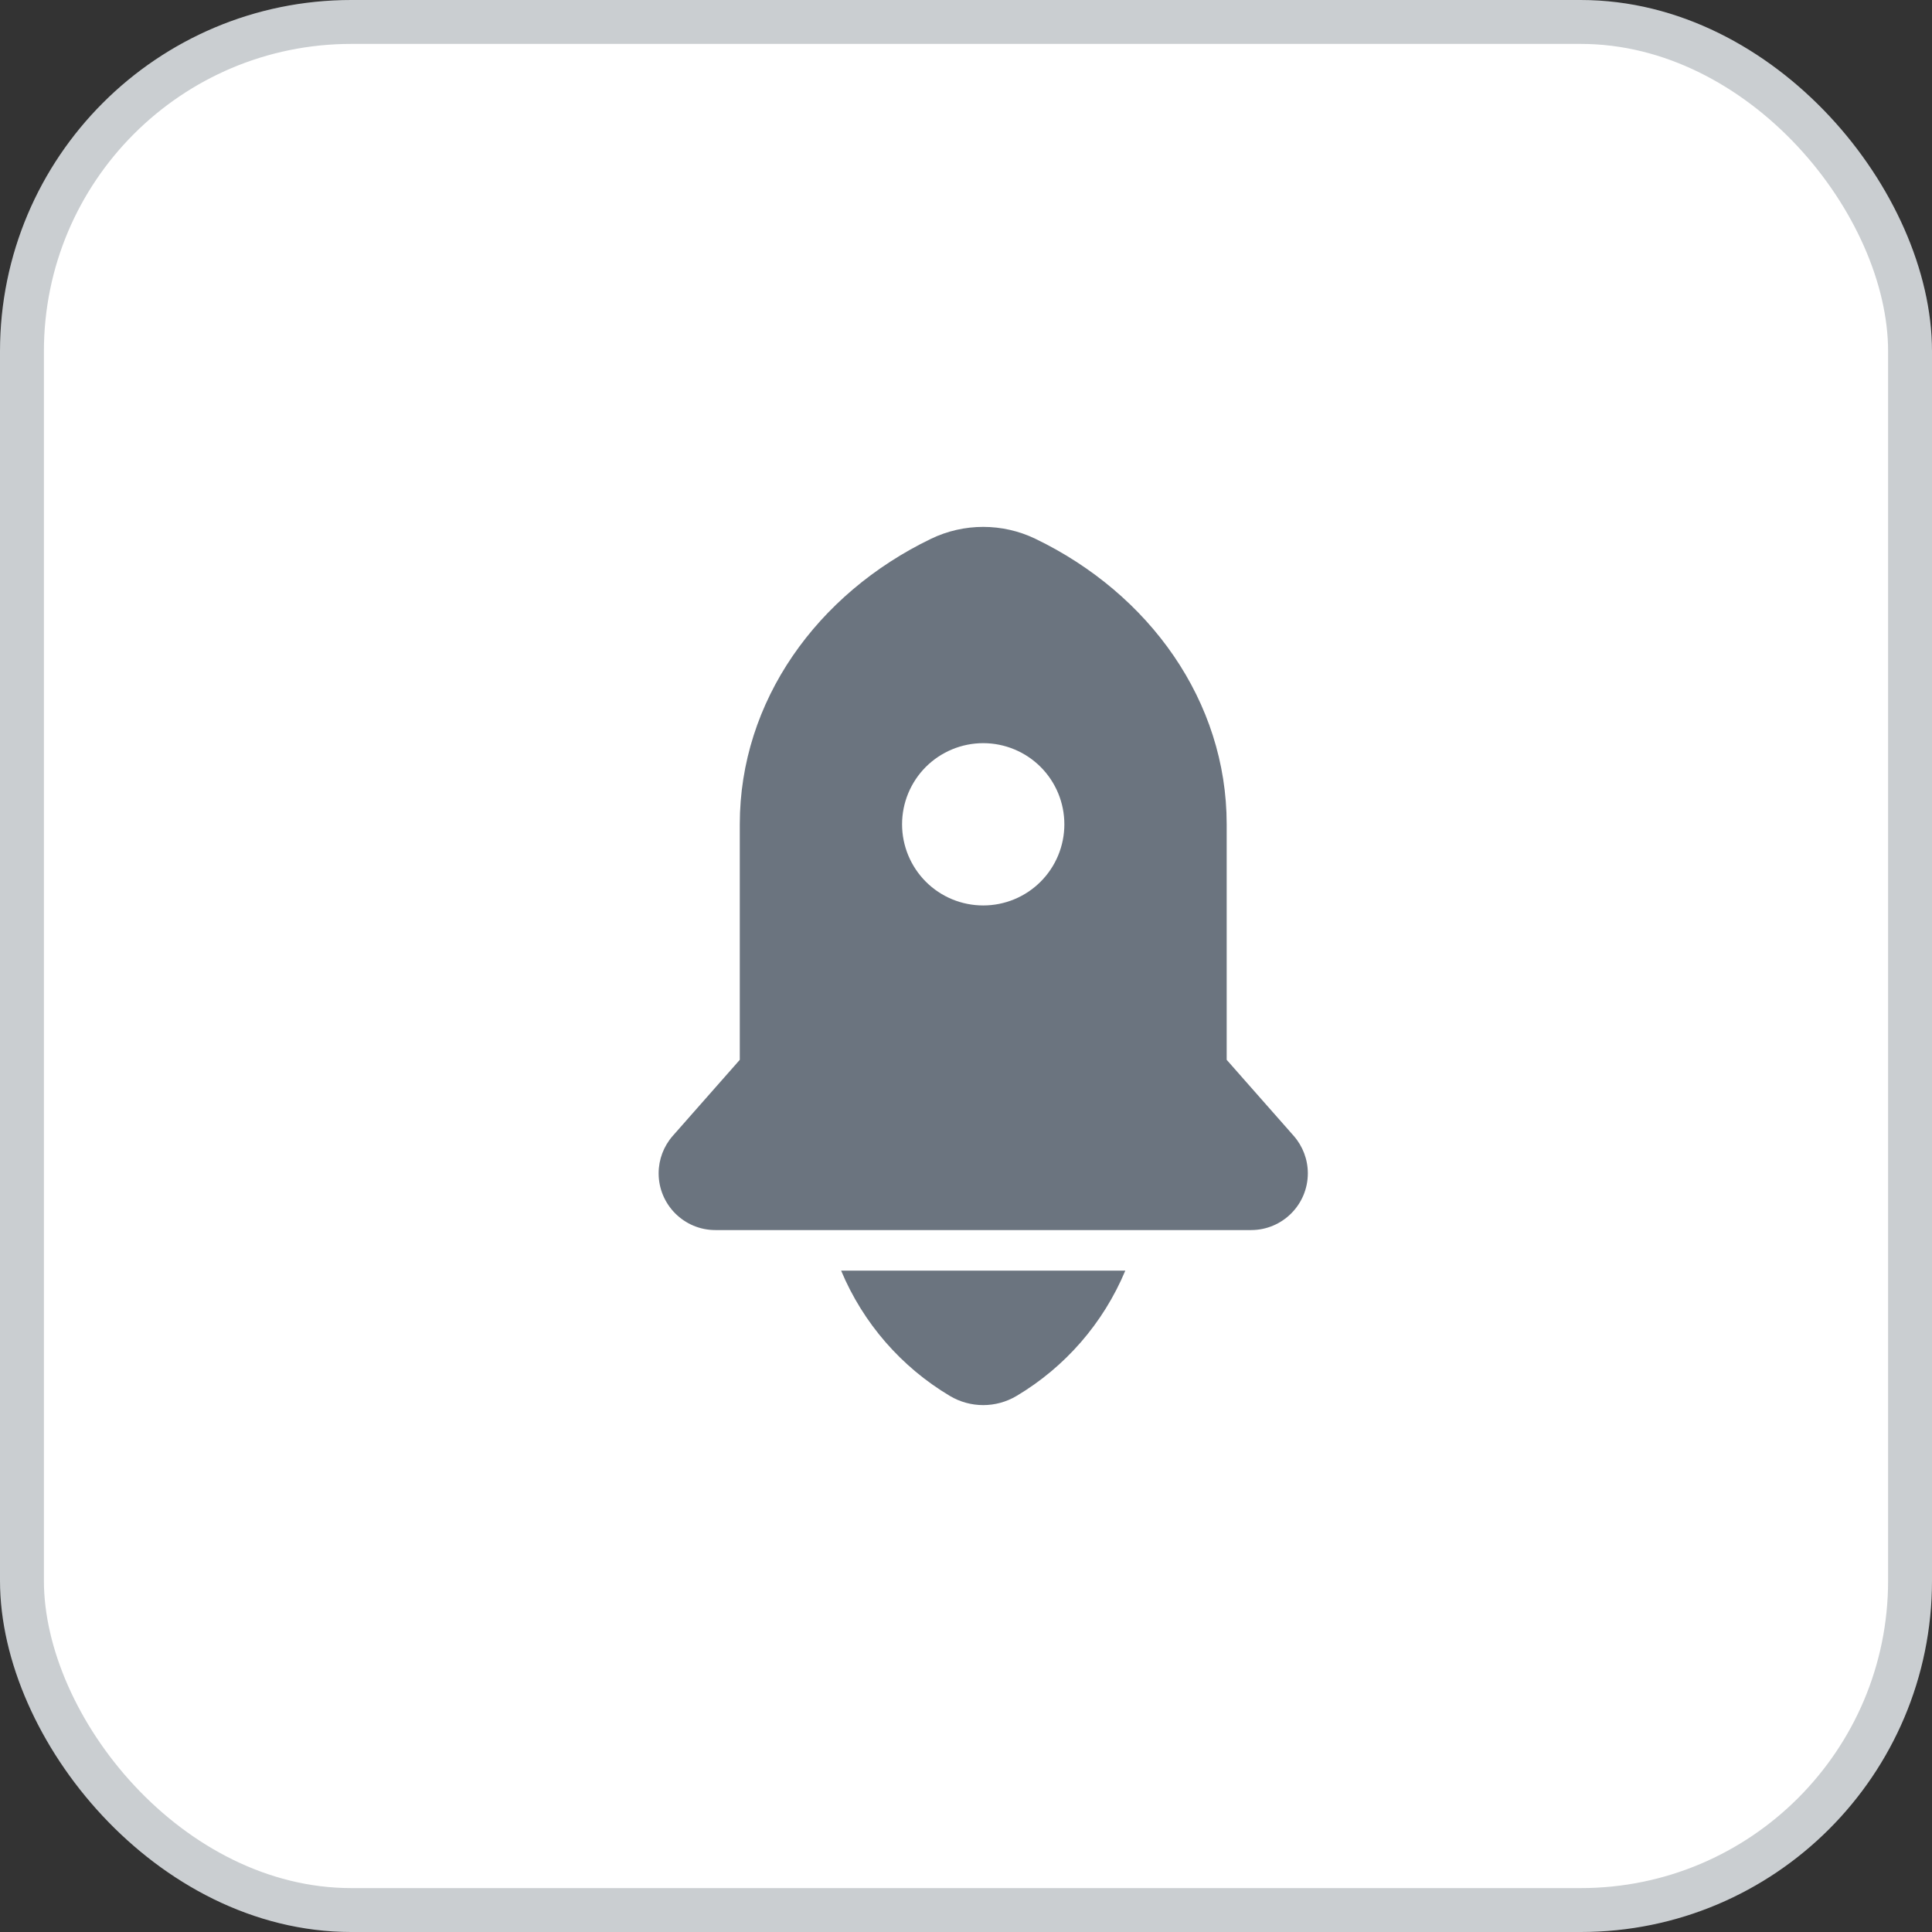
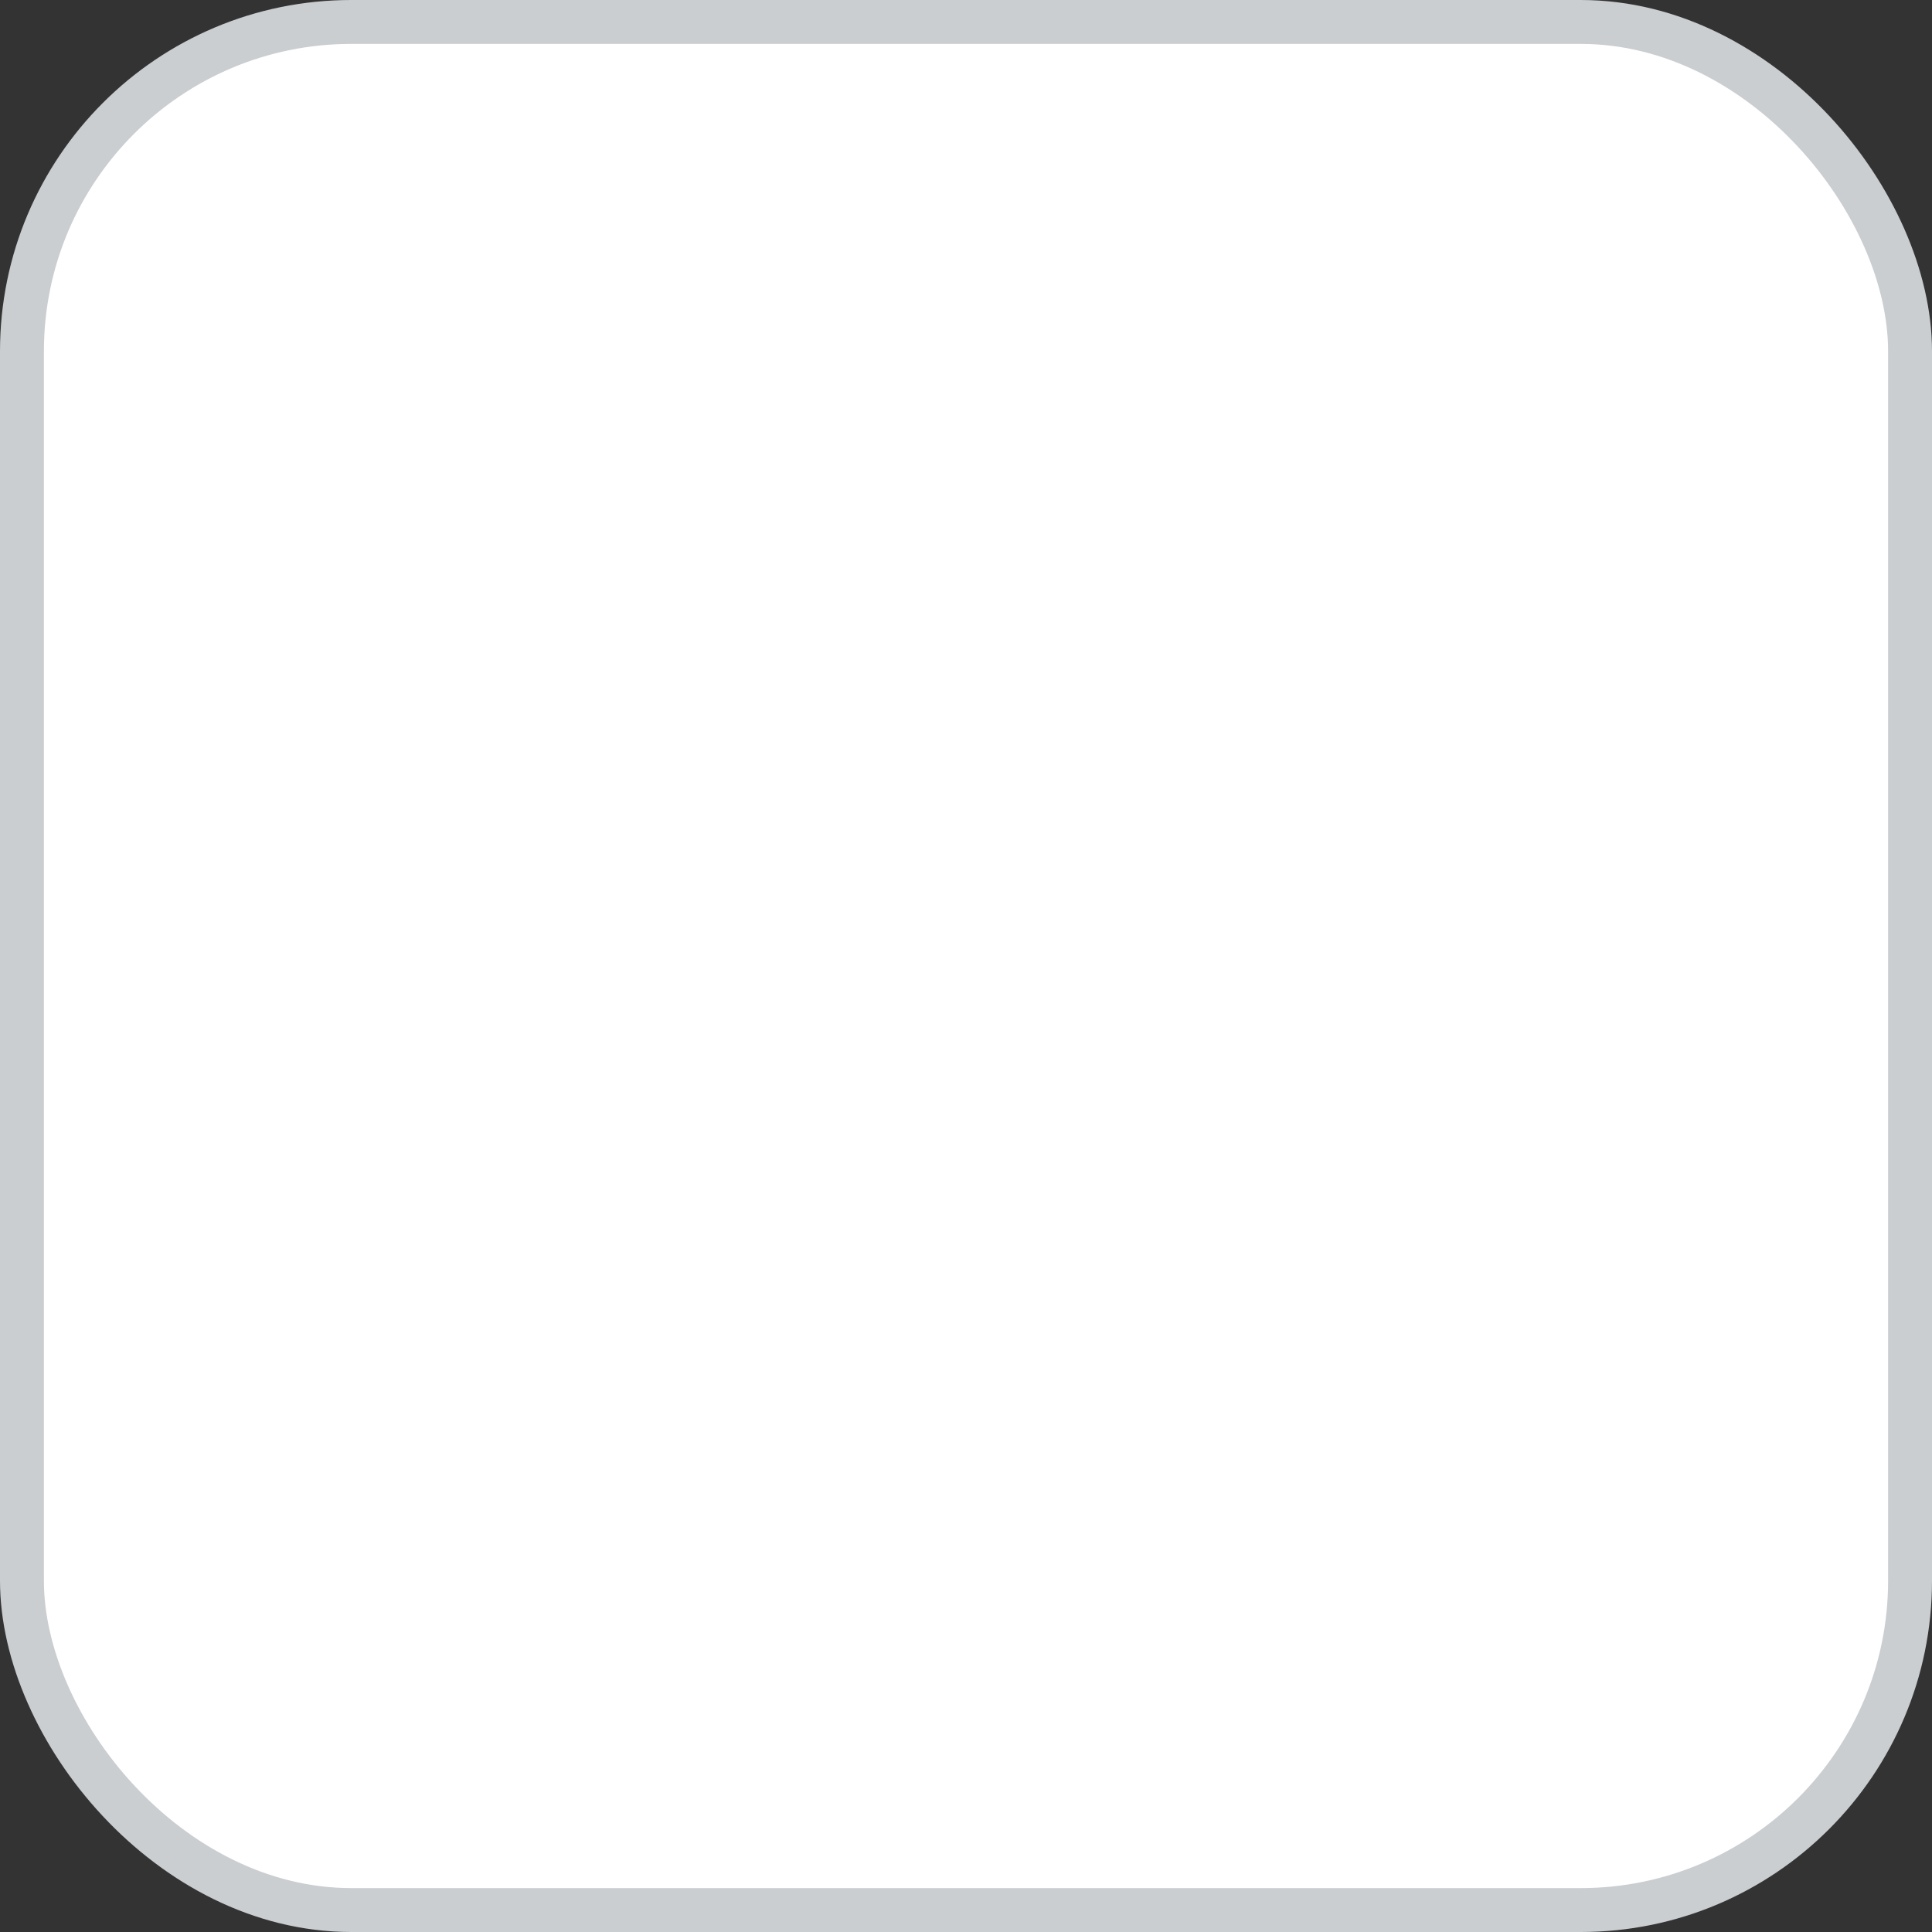
<svg xmlns="http://www.w3.org/2000/svg" width="44" height="44" viewBox="0 0 44 44" fill="none">
  <rect x="0" y="0" width="44" height="44" fill="#333333" stroke="none" />
  <rect x="0.5" y="0.5" width="43" height="43" rx="7.5" fill="white" />
  <rect x="0.5" y="0.5" width="43" height="43" rx="7.5" stroke="#CACED1" />
-   <path d="M19.156 28.938H25.628C25.127 30.136 24.256 31.134 23.152 31.791C22.684 32.07 22.1 32.07 21.632 31.791C20.529 31.134 19.657 30.136 19.156 28.938ZM27.937 24.137L29.462 25.867C29.67 26.103 29.785 26.407 29.785 26.721C29.785 27.435 29.206 28.014 28.492 28.014H16.292C15.579 28.014 15 27.435 15 26.721C15 26.407 15.115 26.103 15.323 25.867L16.848 24.137V18.773C16.848 15.966 18.609 13.523 21.203 12.271C21.953 11.909 22.831 11.909 23.581 12.271C26.176 13.523 27.937 15.966 27.937 18.773V24.137ZM22.392 20.621C22.883 20.621 23.352 20.427 23.699 20.08C24.046 19.733 24.24 19.263 24.24 18.773C24.24 18.283 24.046 17.813 23.699 17.466C23.352 17.12 22.883 16.925 22.392 16.925C21.902 16.925 21.432 17.12 21.085 17.466C20.739 17.813 20.544 18.283 20.544 18.773C20.544 19.263 20.739 19.733 21.085 20.08C21.432 20.427 21.902 20.621 22.392 20.621Z" fill="#6B747F" />
</svg>